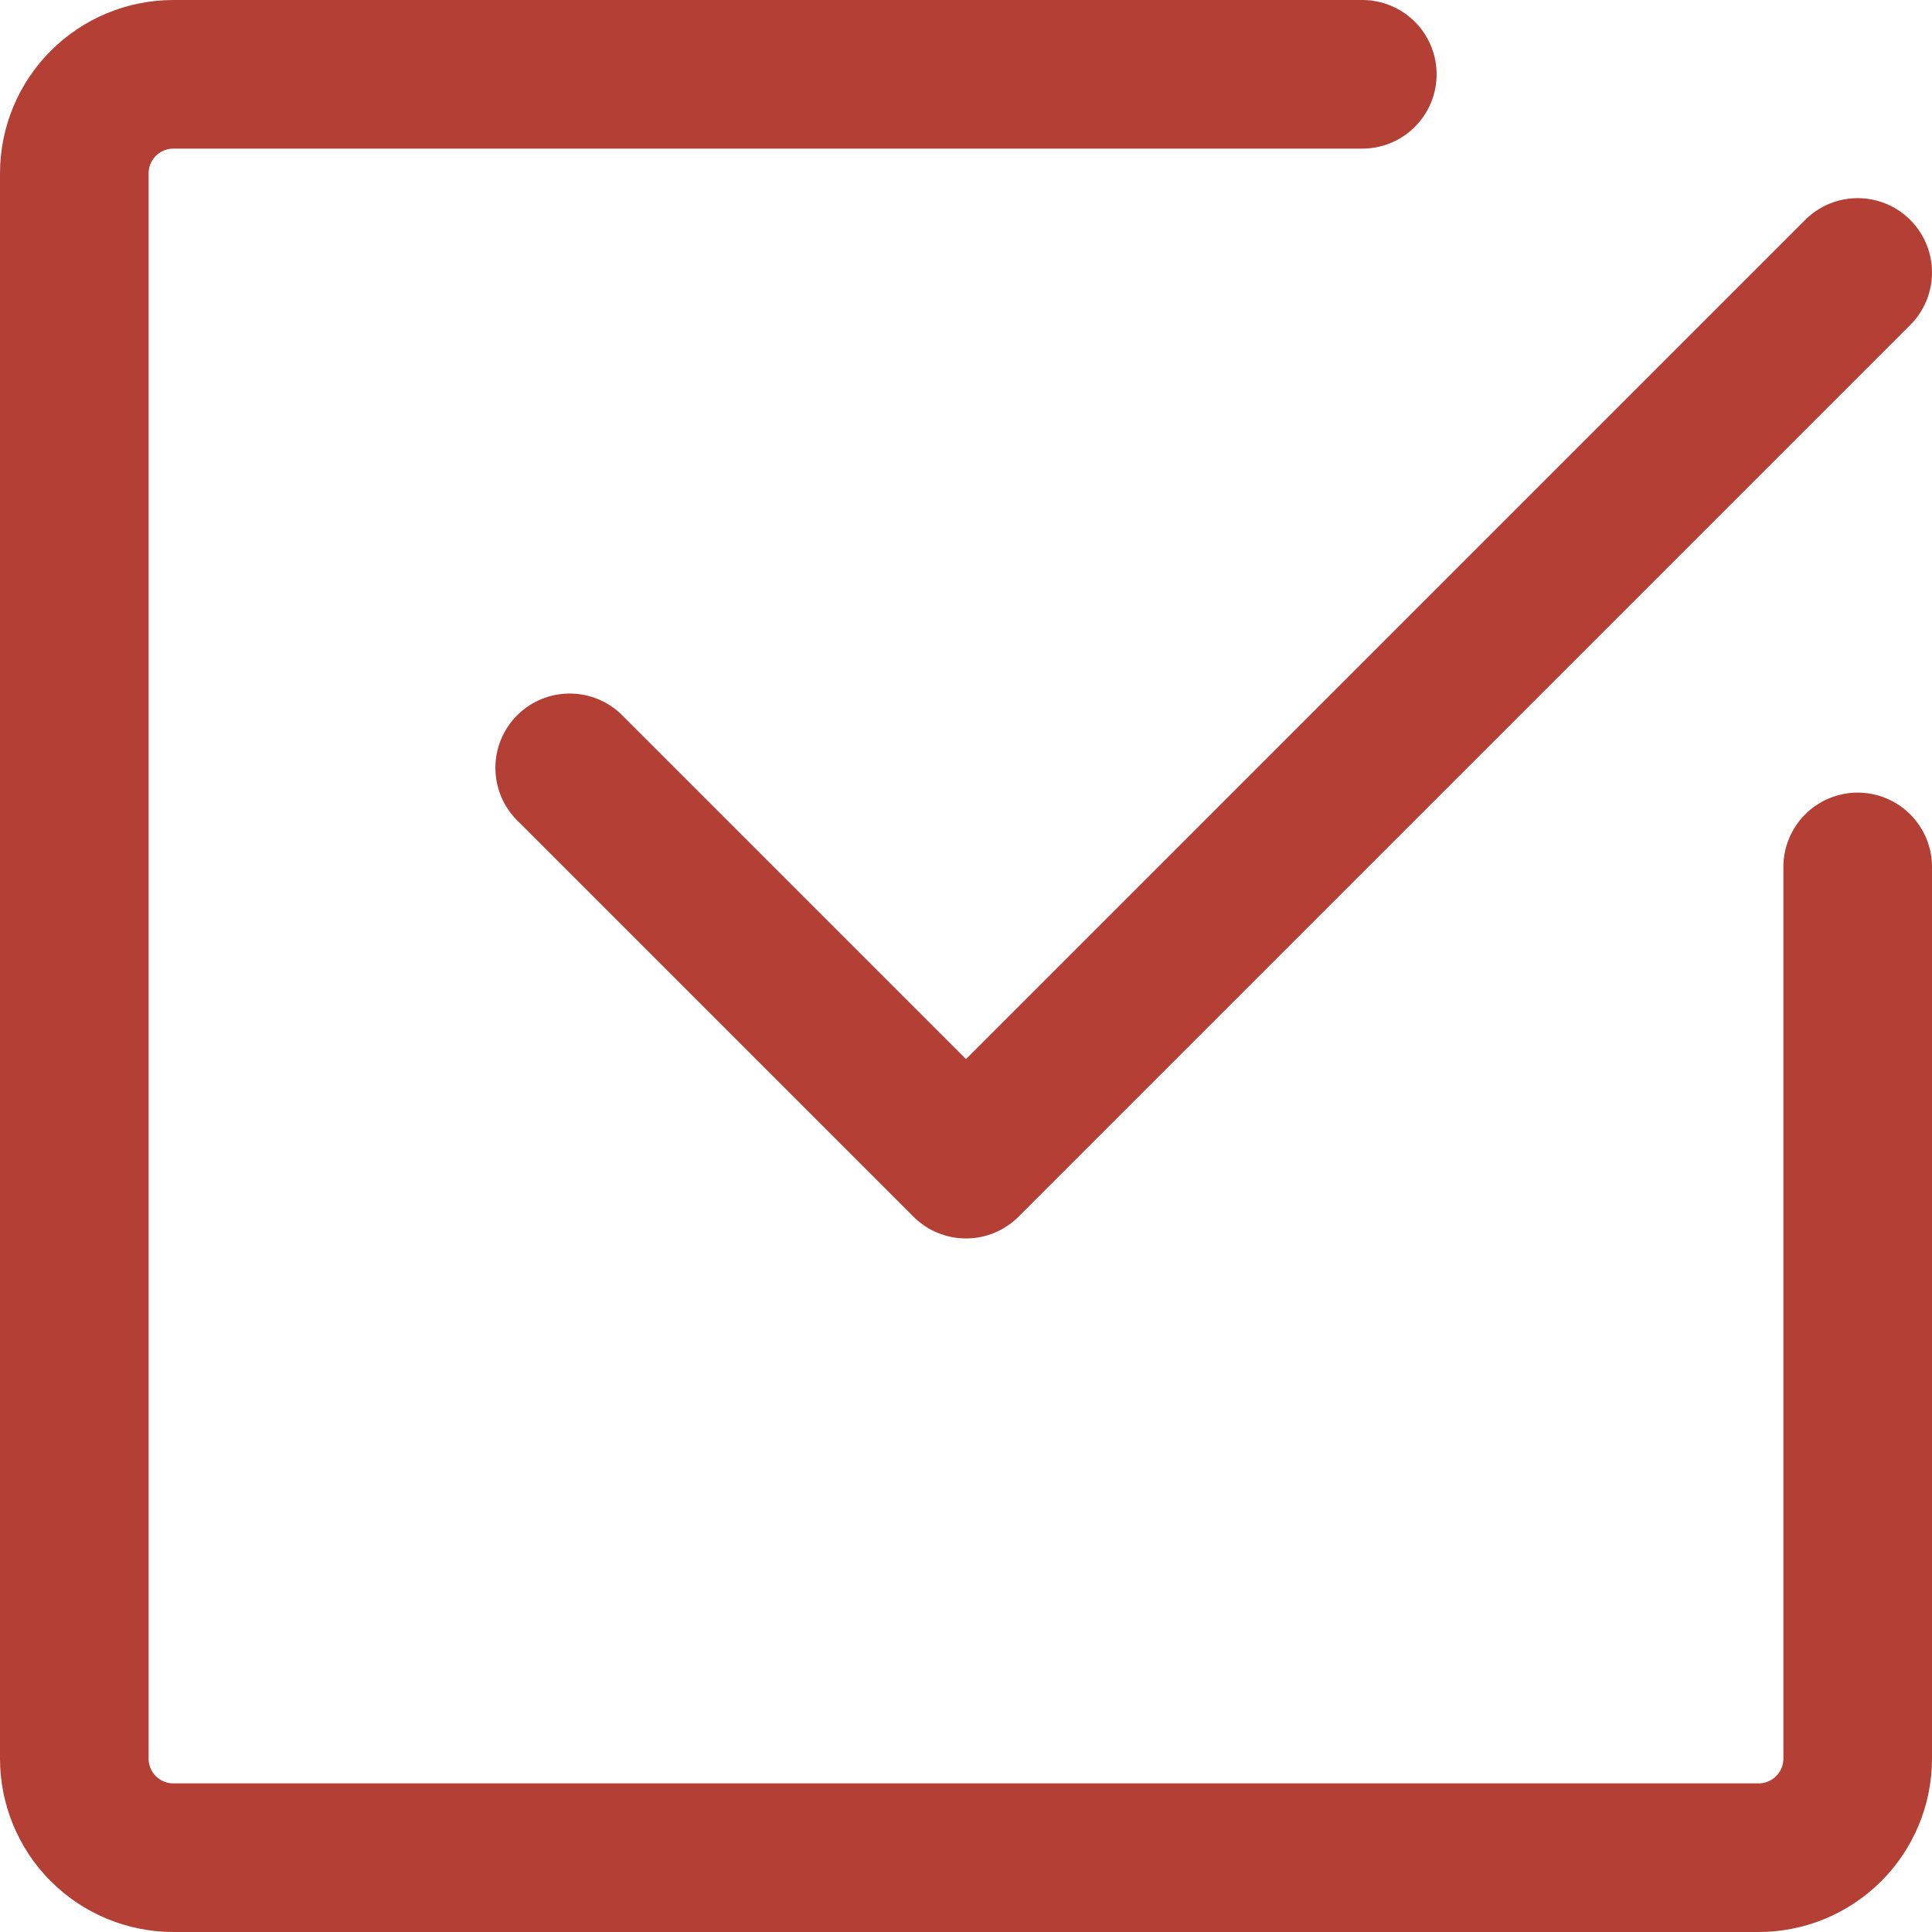
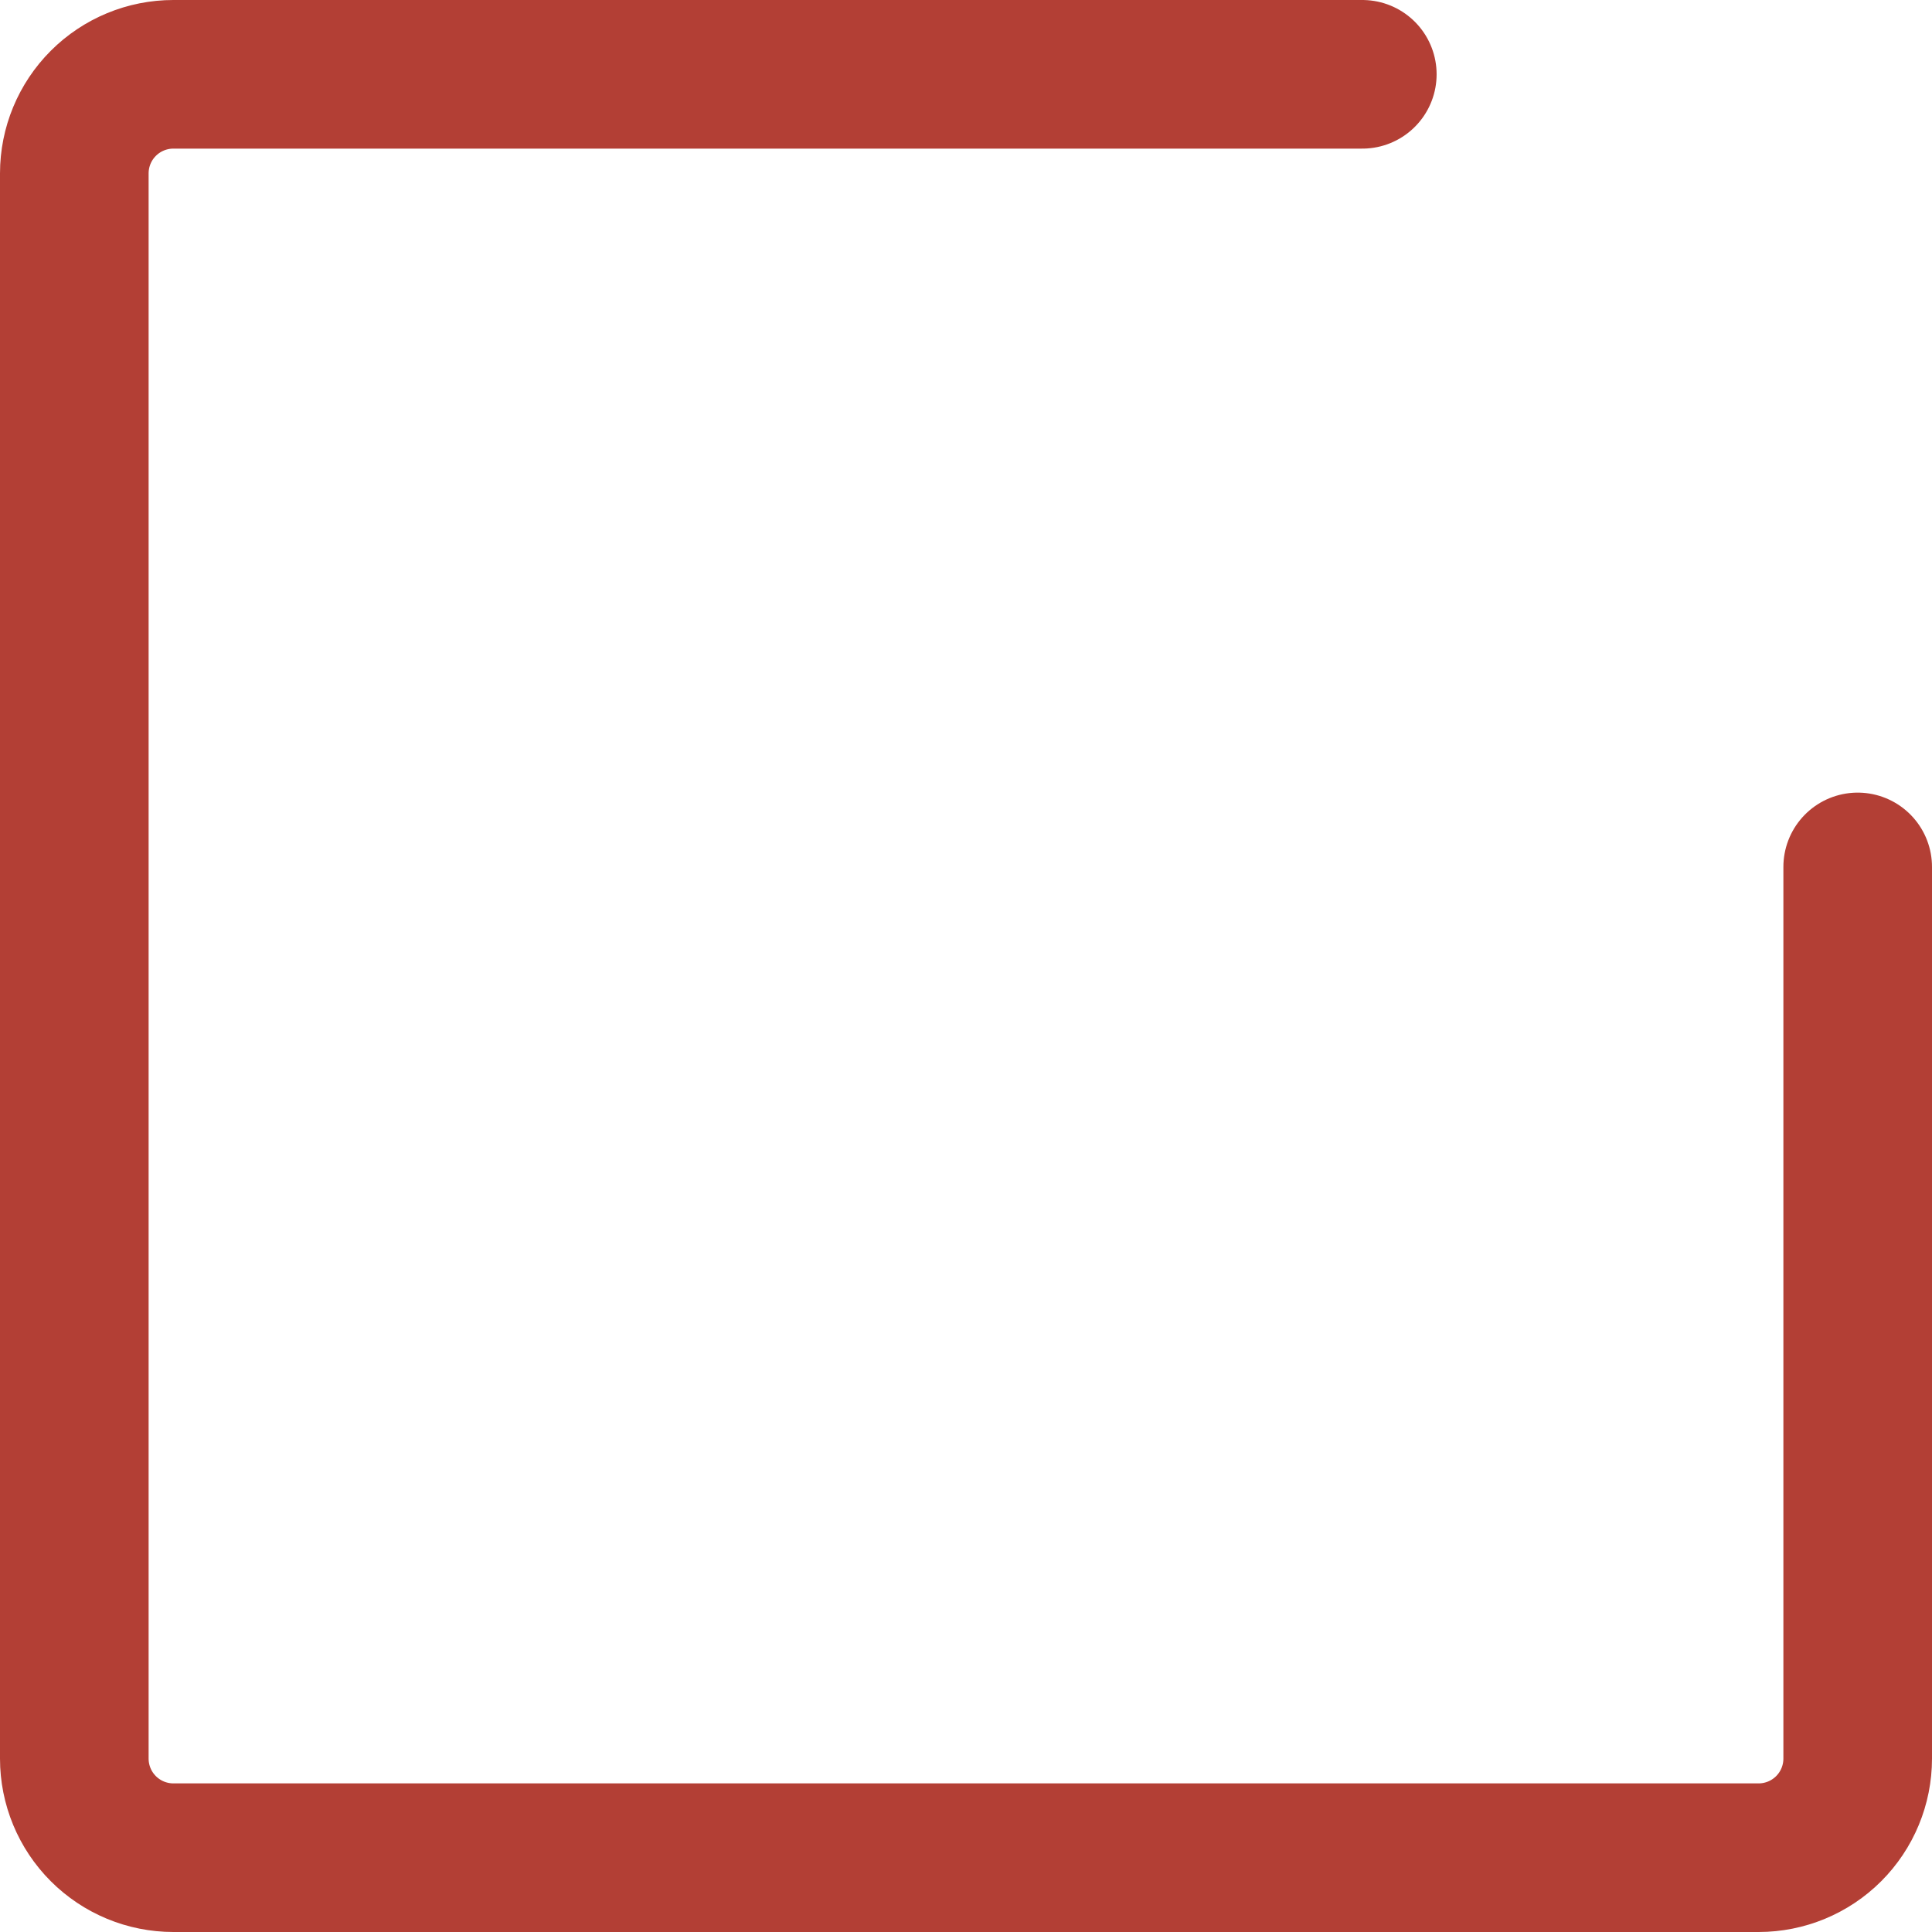
<svg xmlns="http://www.w3.org/2000/svg" width="650" height="650" viewBox="0 0 650 650" fill="none">
  <path d="M625 291.667V591.667C625 600.507 621.488 608.986 615.237 615.237C608.986 621.488 600.507 625 591.667 625H58.333C49.493 625 41.014 621.488 34.763 615.237C28.512 608.986 25 600.507 25 591.667V58.333C25 49.493 28.512 41.014 34.763 34.763C41.014 28.512 49.493 25 58.333 25H458.333" stroke="#B33F35" stroke-width="50" stroke-linecap="round" stroke-linejoin="round" />
-   <path d="M625 91.664L325 391.664L191.667 258.331" stroke="#B33F35" stroke-width="50" stroke-linecap="round" stroke-linejoin="round" />
</svg>